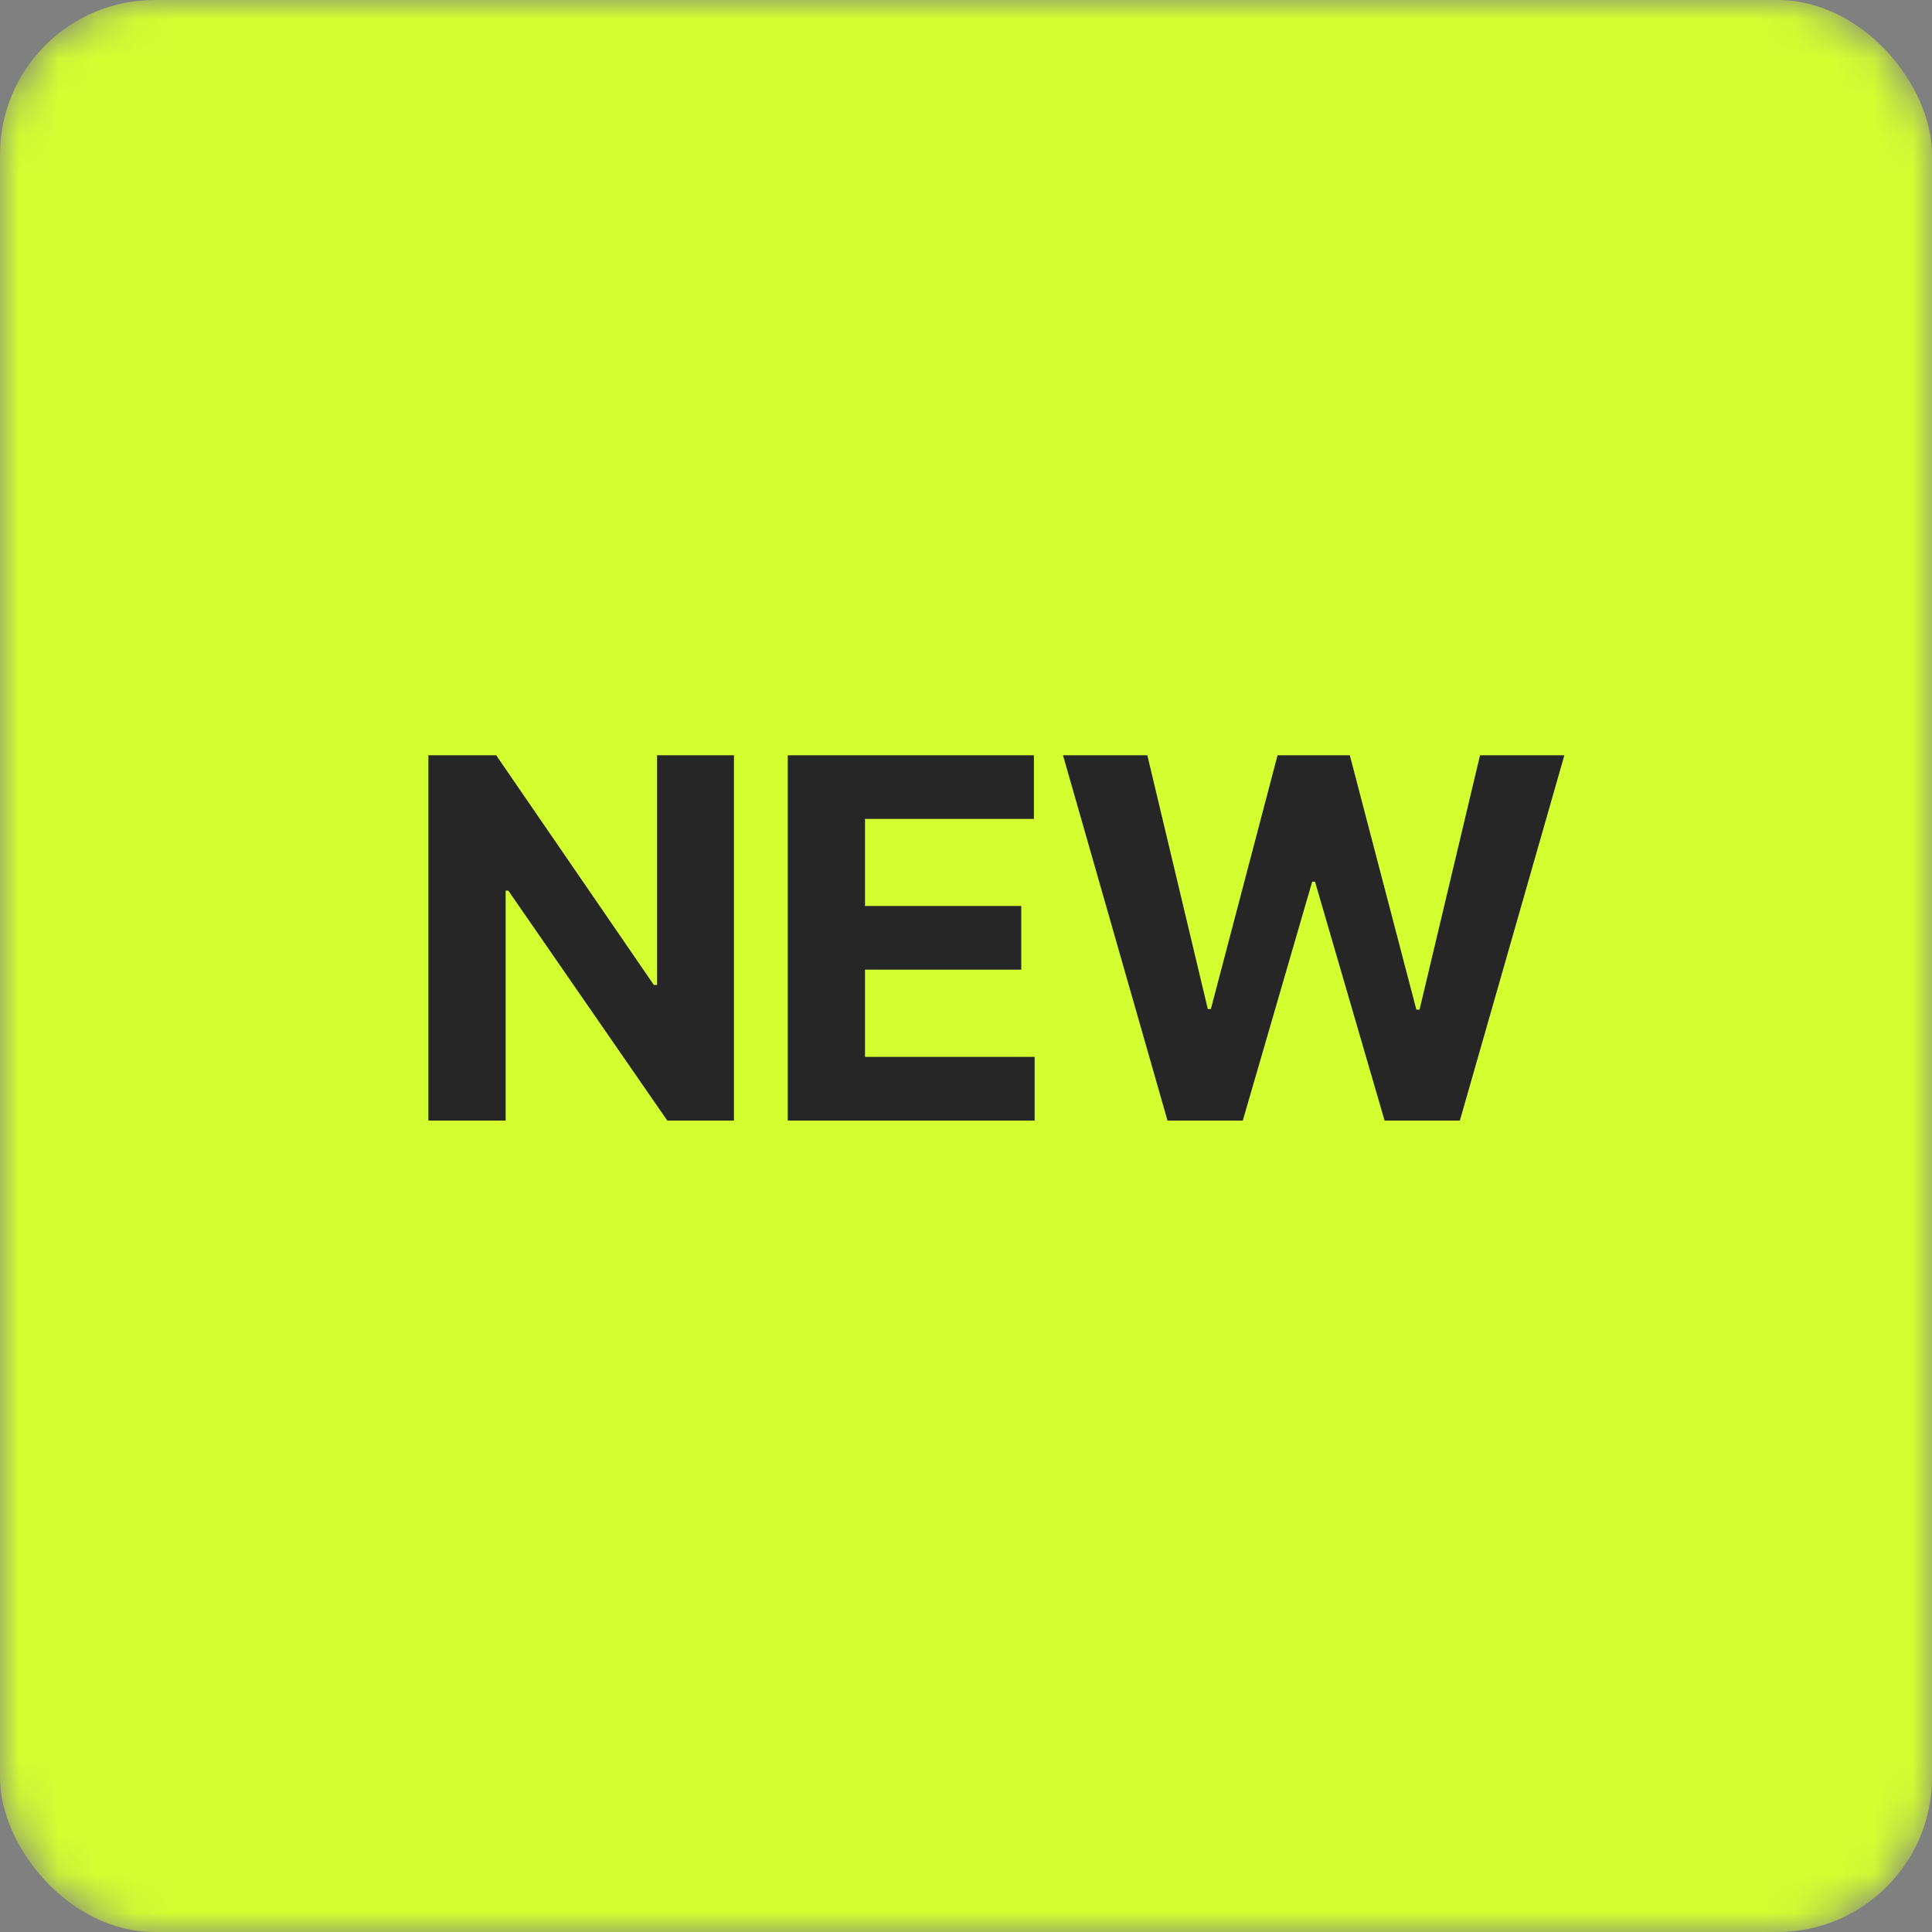
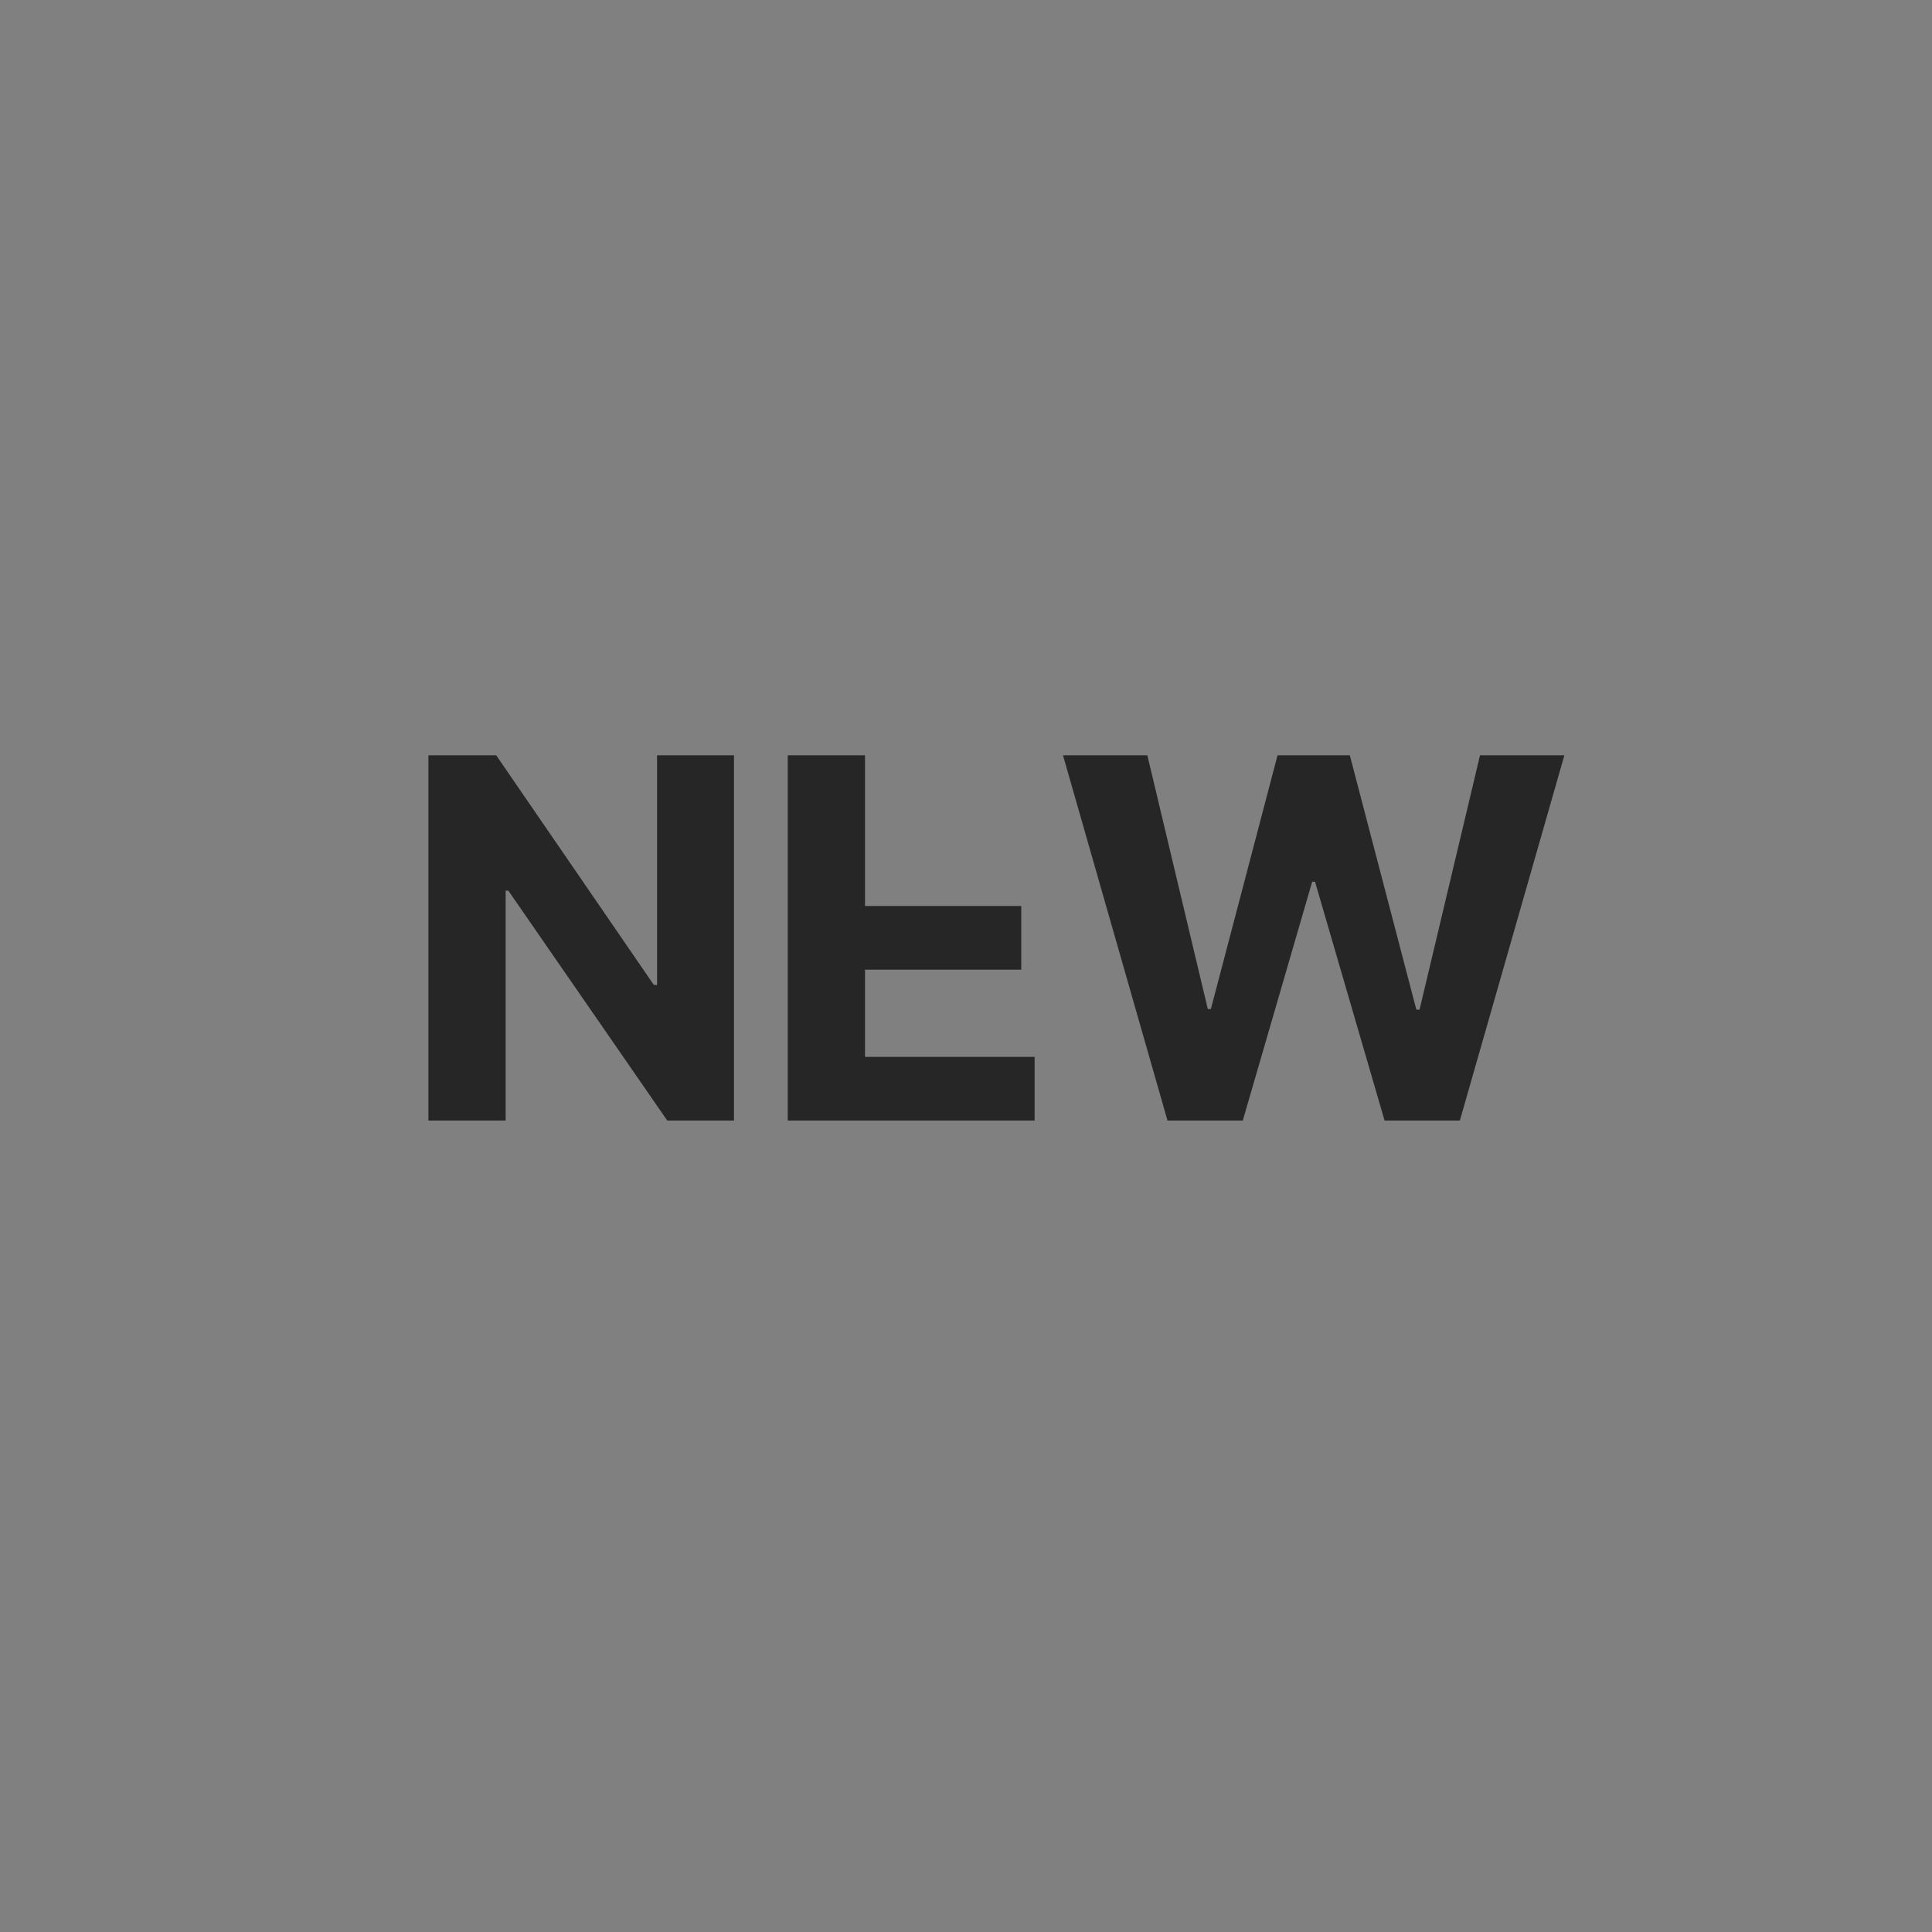
<svg xmlns="http://www.w3.org/2000/svg" width="50" height="50" viewBox="0 0 50 50" fill="none">
  <rect x="0" y="0" width="50" height="50" fill="#808080" stroke="none" />
  <mask id="mask0_3_1455" style="mask-type:alpha" maskUnits="userSpaceOnUse" x="0" y="0" width="50" height="50">
    <rect width="50" height="50" rx="4" fill="#EEF0F5" />
  </mask>
  <g mask="url(#mask0_3_1455)">
-     <rect width="50" height="50" rx="4" fill="#D3FF31" />
-     <path d="M18.995 19.546V29H17.269L13.155 23.049H13.086V29H11.087V19.546H12.841L16.922 25.491H17.005V19.546H18.995ZM20.387 29V19.546H26.757V21.194H22.386V23.446H26.43V25.095H22.386V27.352H26.776V29H20.387ZM30.215 29L27.51 19.546H29.693L31.258 26.115H31.337L33.063 19.546H34.933L36.655 26.129H36.738L38.303 19.546H40.486L37.781 29H35.833L34.033 22.819H33.959L32.163 29H30.215Z" fill="#262626" />
+     <path d="M18.995 19.546V29H17.269L13.155 23.049H13.086V29H11.087V19.546H12.841L16.922 25.491H17.005V19.546H18.995ZM20.387 29V19.546H26.757H22.386V23.446H26.43V25.095H22.386V27.352H26.776V29H20.387ZM30.215 29L27.51 19.546H29.693L31.258 26.115H31.337L33.063 19.546H34.933L36.655 26.129H36.738L38.303 19.546H40.486L37.781 29H35.833L34.033 22.819H33.959L32.163 29H30.215Z" fill="#262626" />
  </g>
</svg>